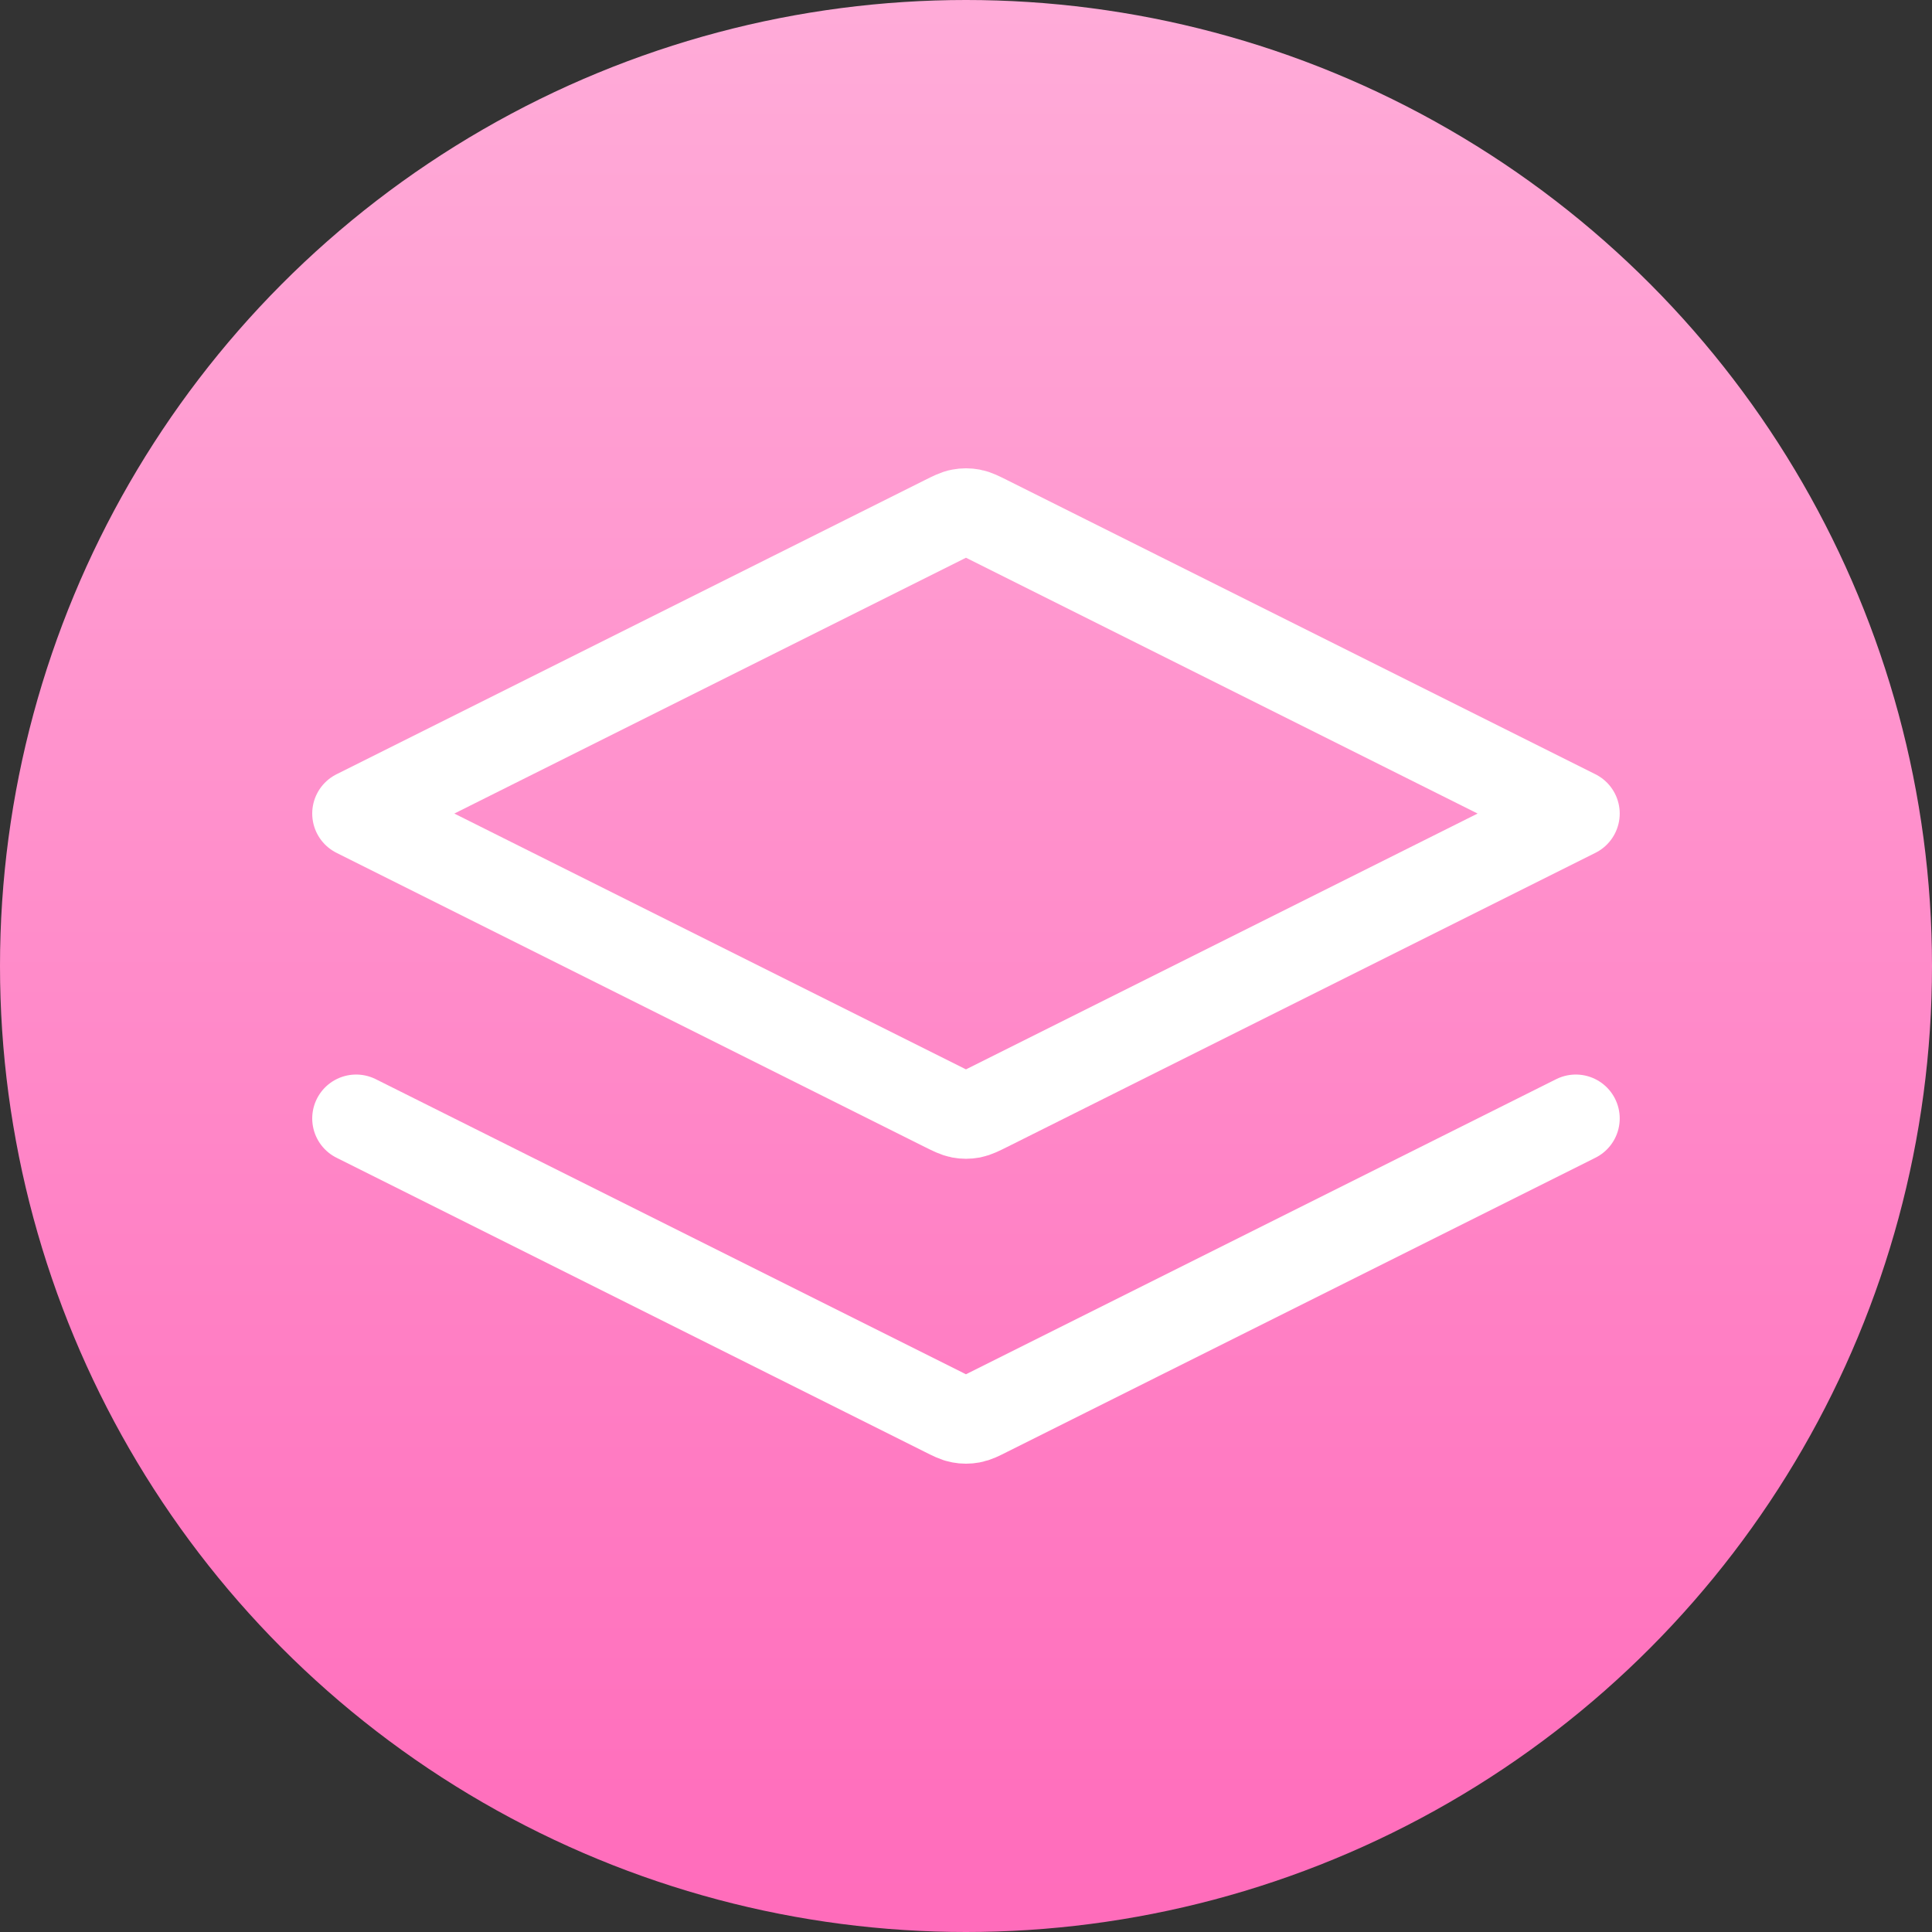
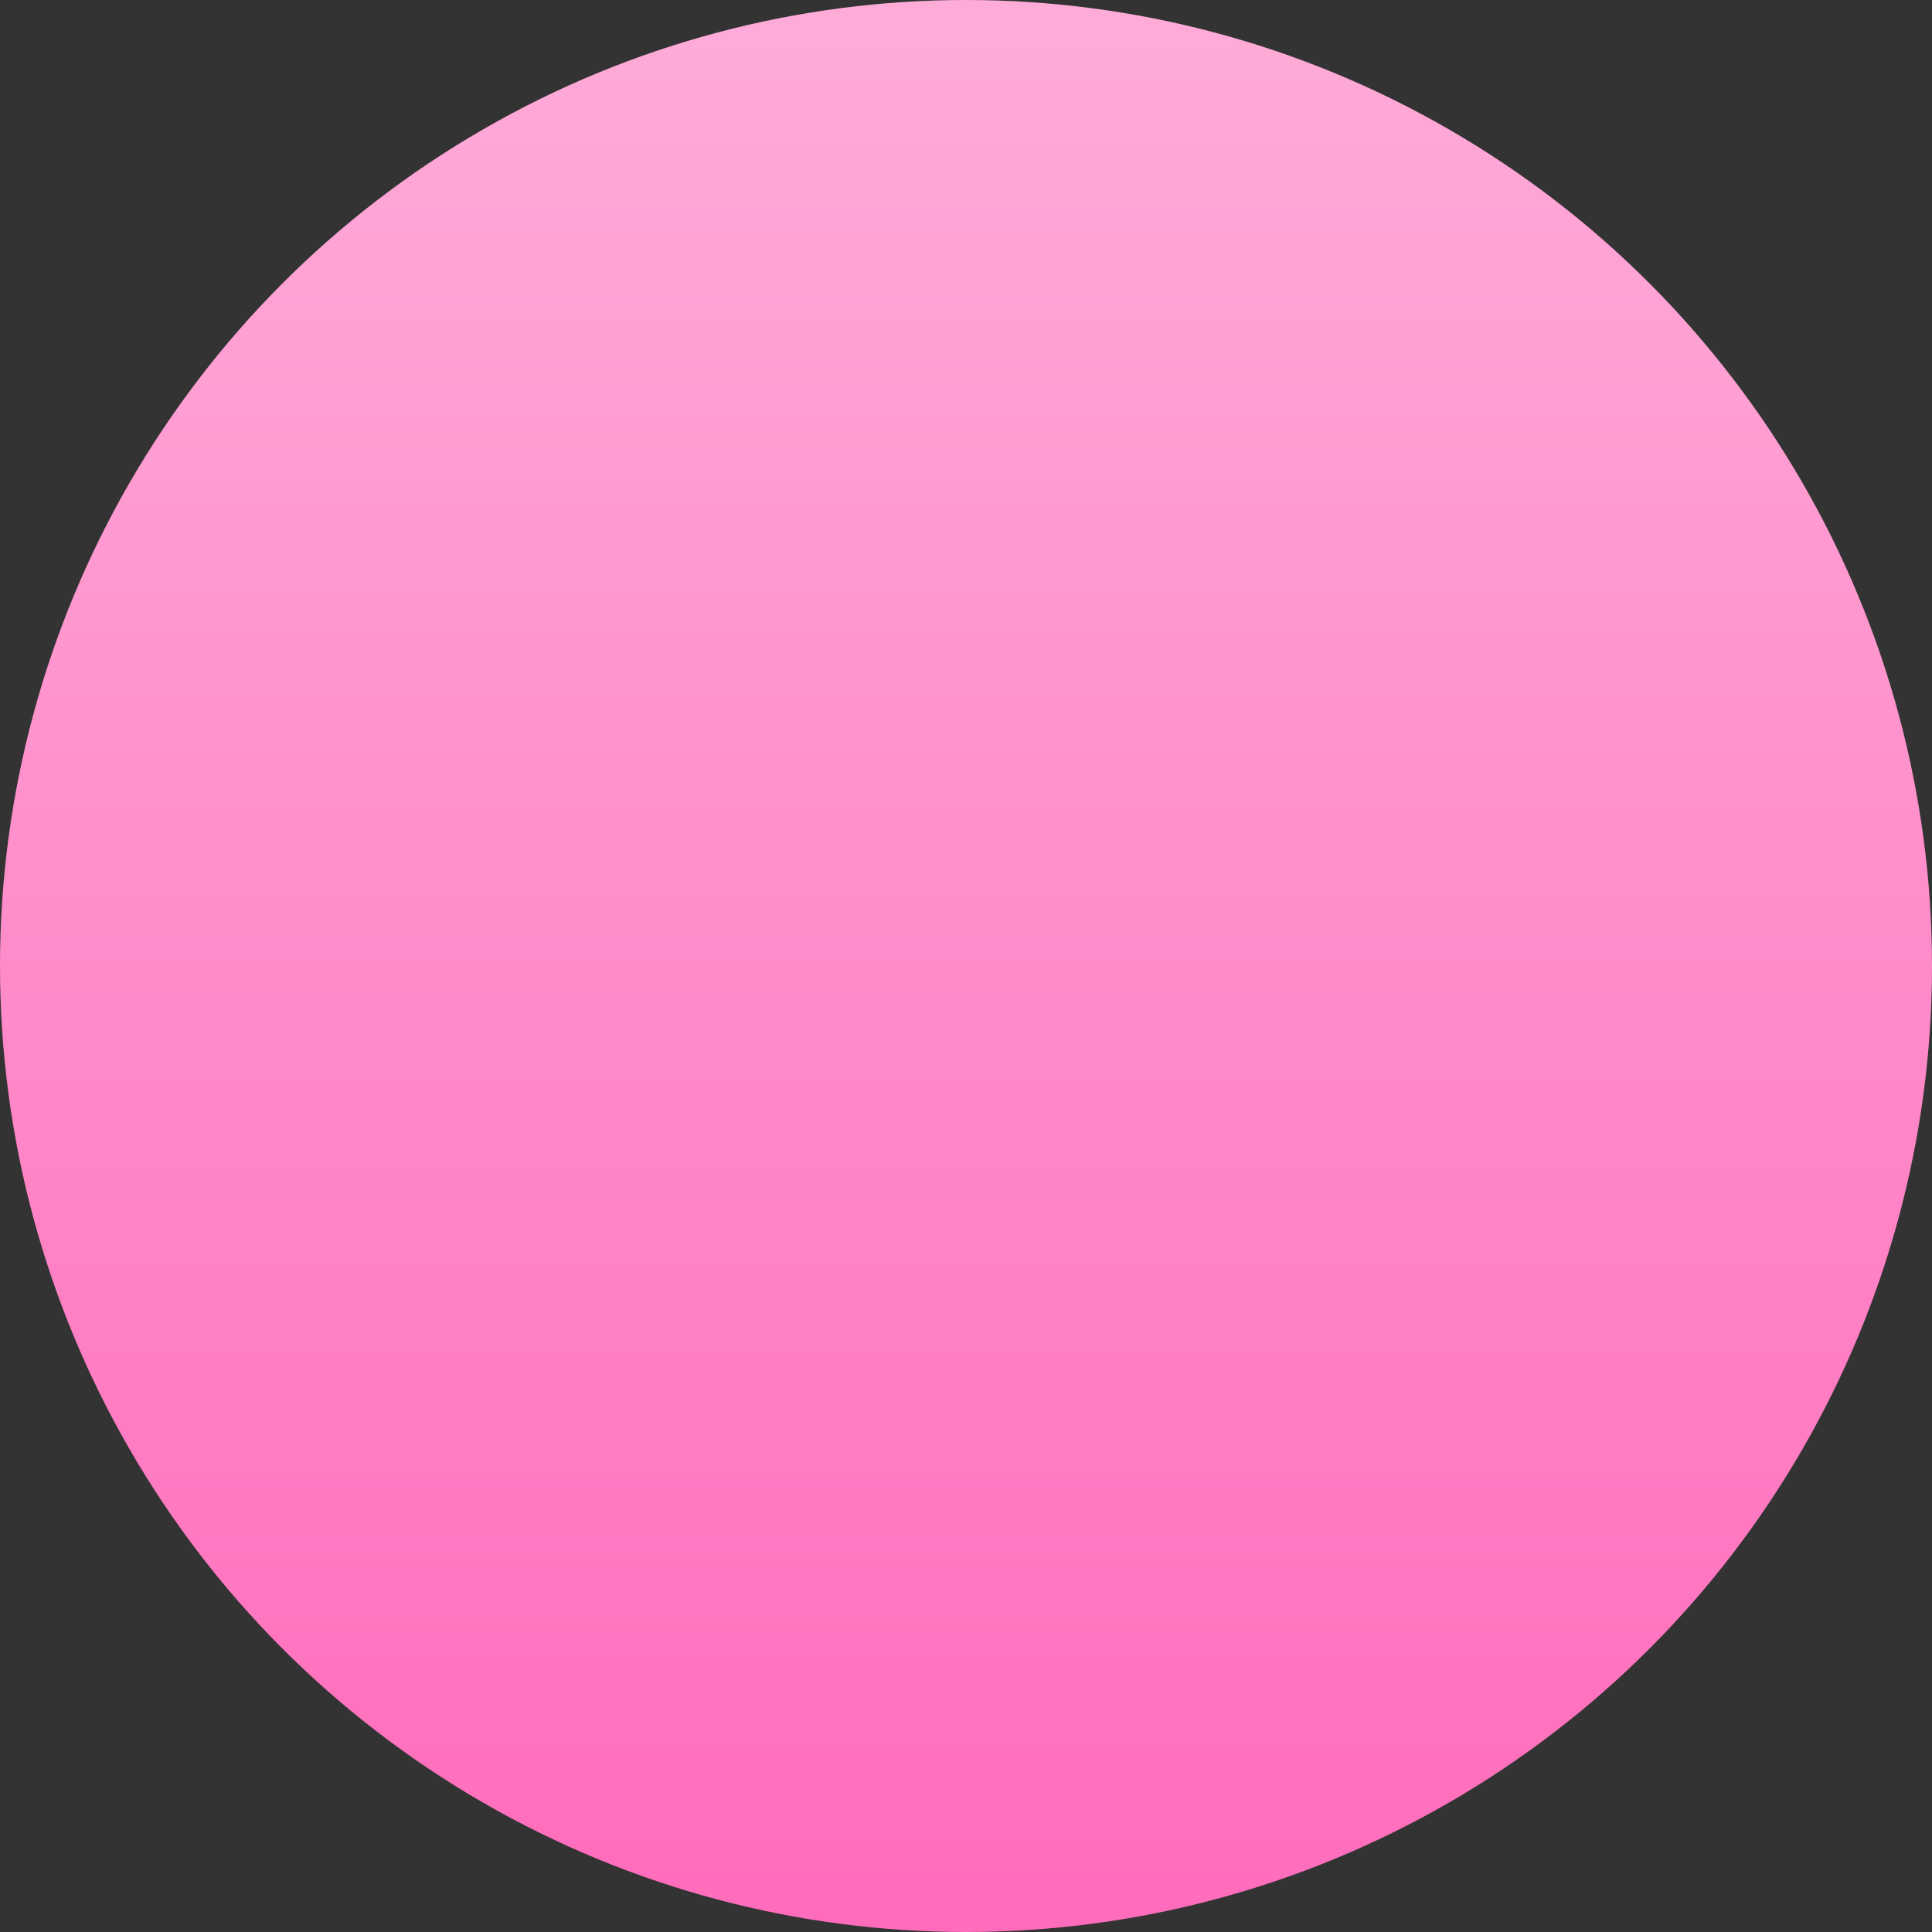
<svg xmlns="http://www.w3.org/2000/svg" width="33" height="33" viewBox="0 0 33 33" fill="none">
  <rect x="0" y="0" width="33" height="33" fill="#333333" stroke="none" />
  <circle cx="16.5" cy="16.5" r="16.5" fill="url(#paint0_linear_606_1017)" />
-   <path d="M6.083 19.104L16.127 24.126C16.264 24.195 16.332 24.229 16.404 24.242C16.467 24.254 16.532 24.254 16.596 24.242C16.667 24.229 16.736 24.195 16.872 24.126L26.916 19.104M6.083 13.896L16.127 8.874C16.264 8.806 16.332 8.771 16.404 8.758C16.467 8.746 16.532 8.746 16.596 8.758C16.667 8.771 16.736 8.806 16.872 8.874L26.916 13.896L16.872 18.918C16.736 18.986 16.667 19.02 16.596 19.034C16.532 19.046 16.467 19.046 16.404 19.034C16.332 19.02 16.264 18.986 16.127 18.918L6.083 13.896Z" stroke="white" stroke-width="1.5" stroke-linecap="round" stroke-linejoin="round" />
  <defs>
    <linearGradient id="paint0_linear_606_1017" x1="16.552" y1="0.146" x2="16.552" y2="32.717" gradientUnits="userSpaceOnUse">
      <stop stop-color="#FFABD8" />
      <stop offset="1" stop-color="#FF6CBB" />
    </linearGradient>
  </defs>
</svg>